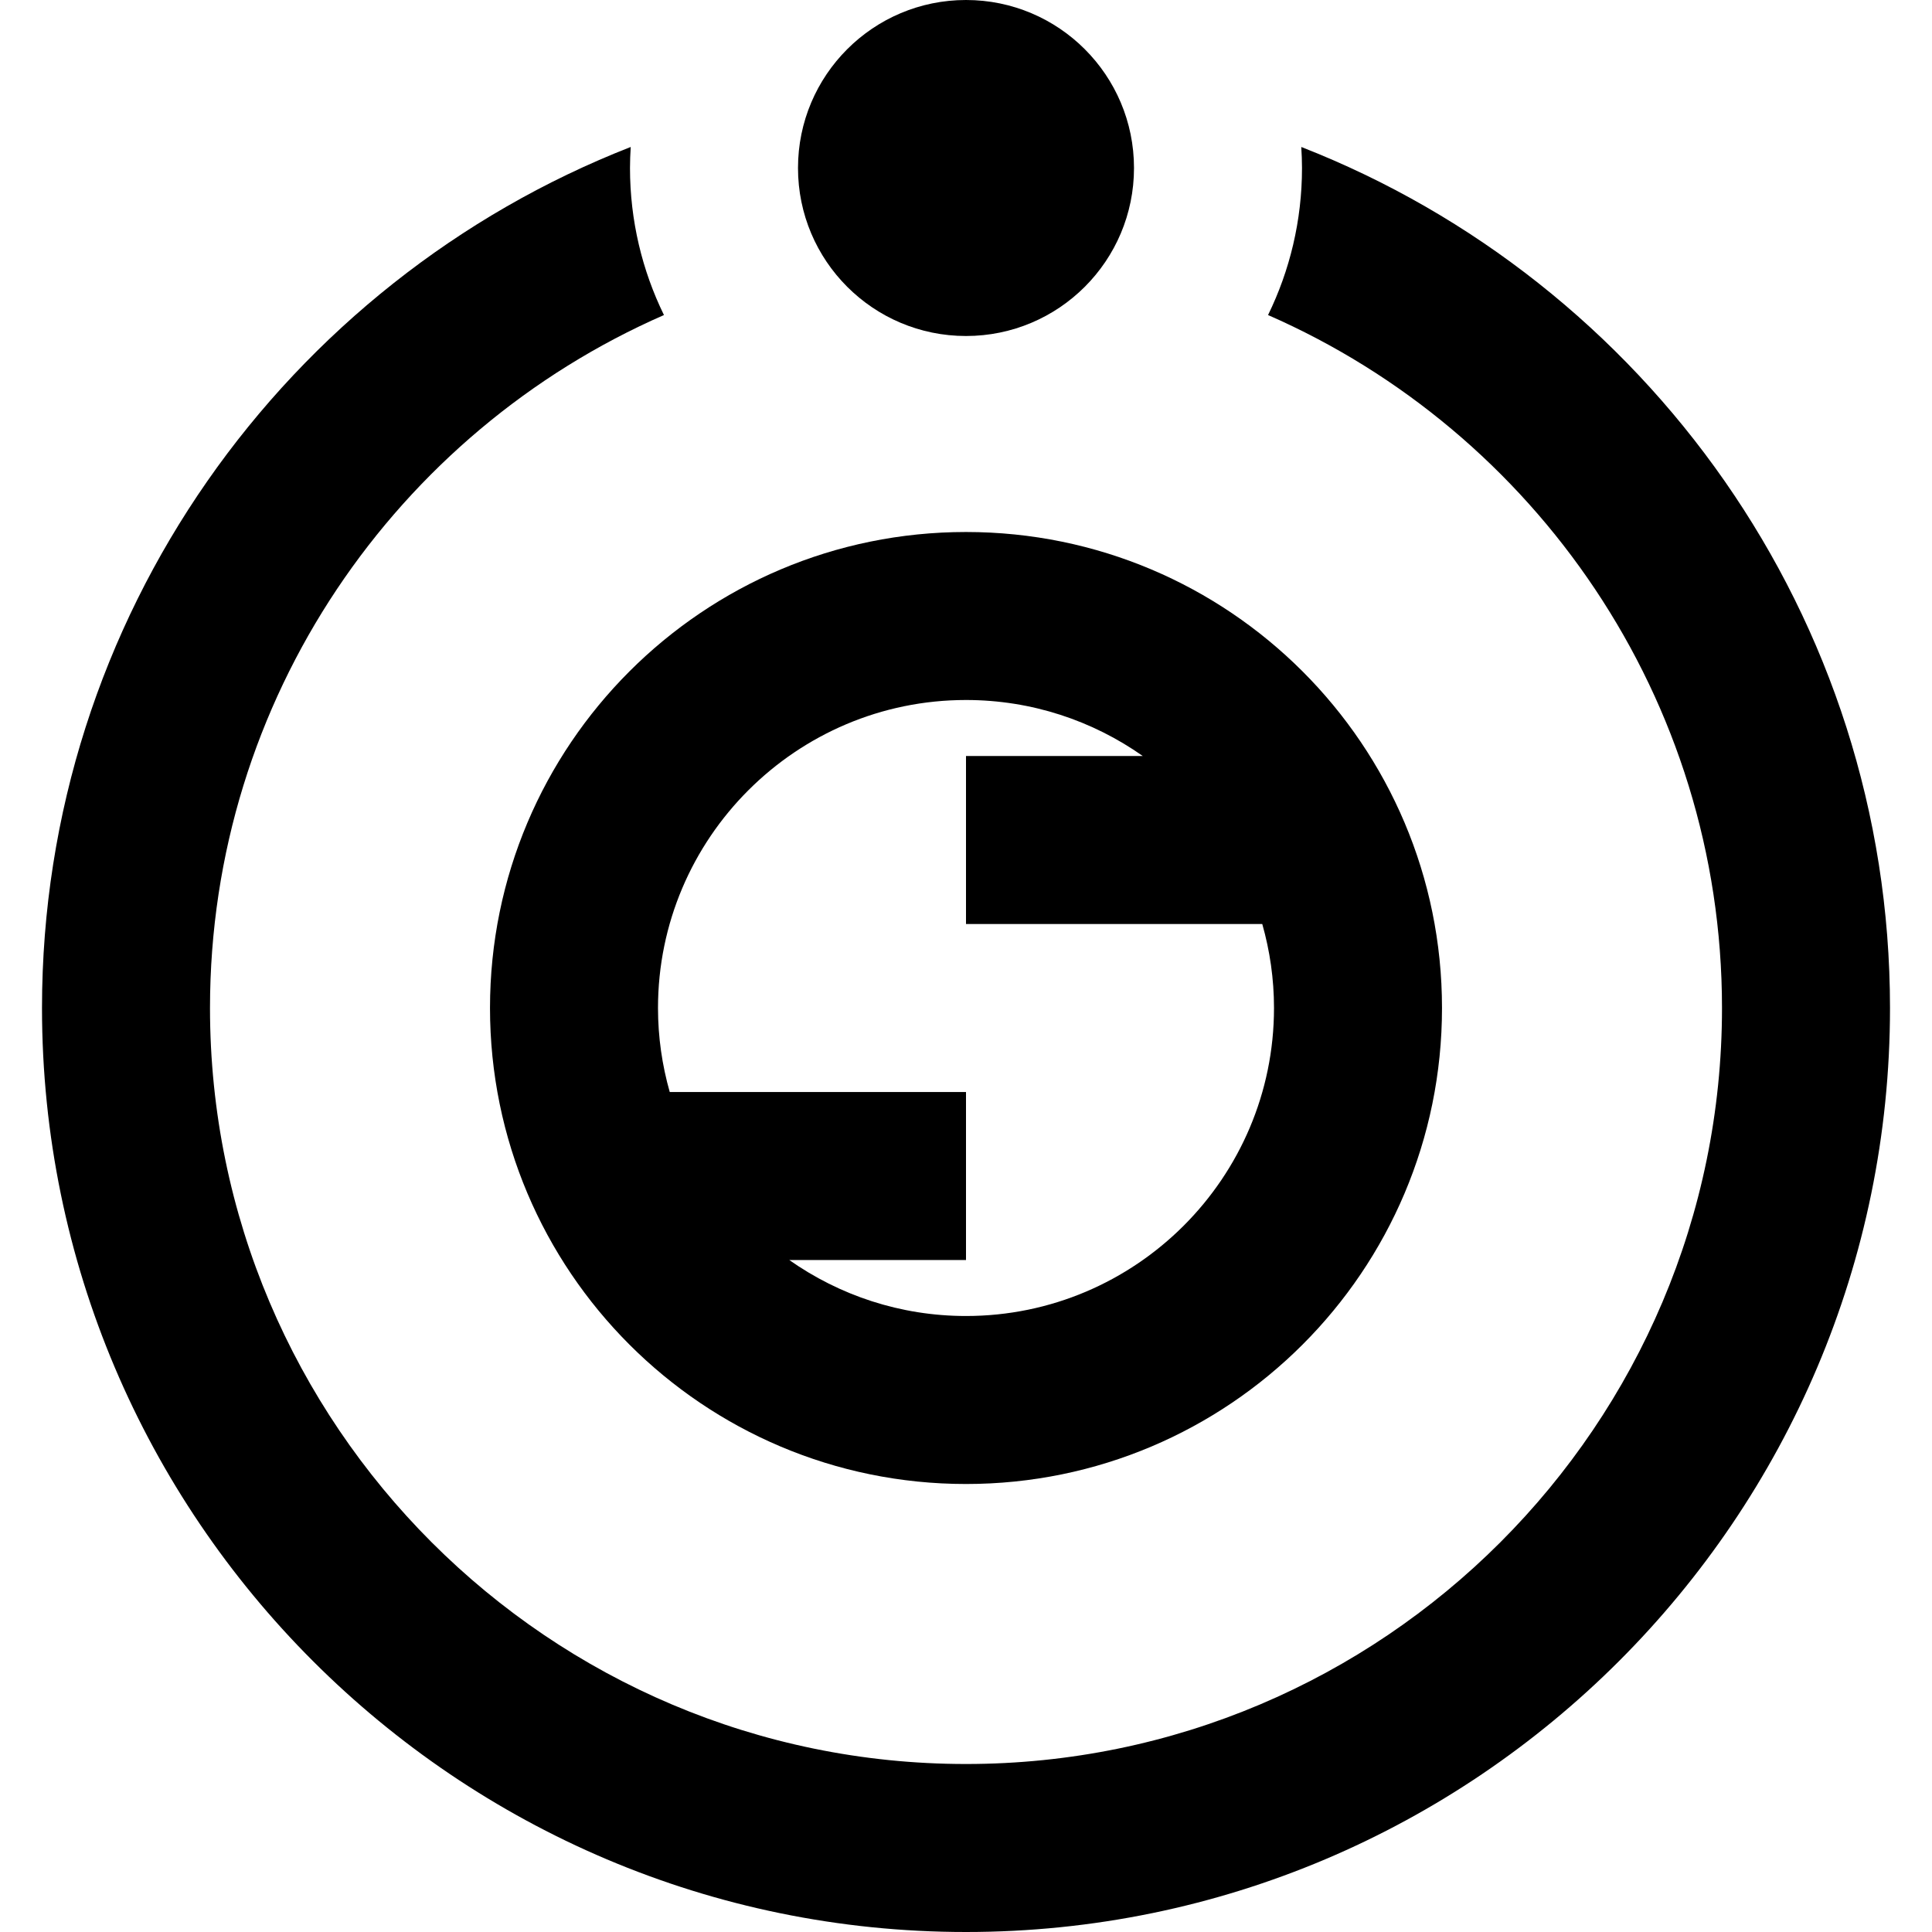
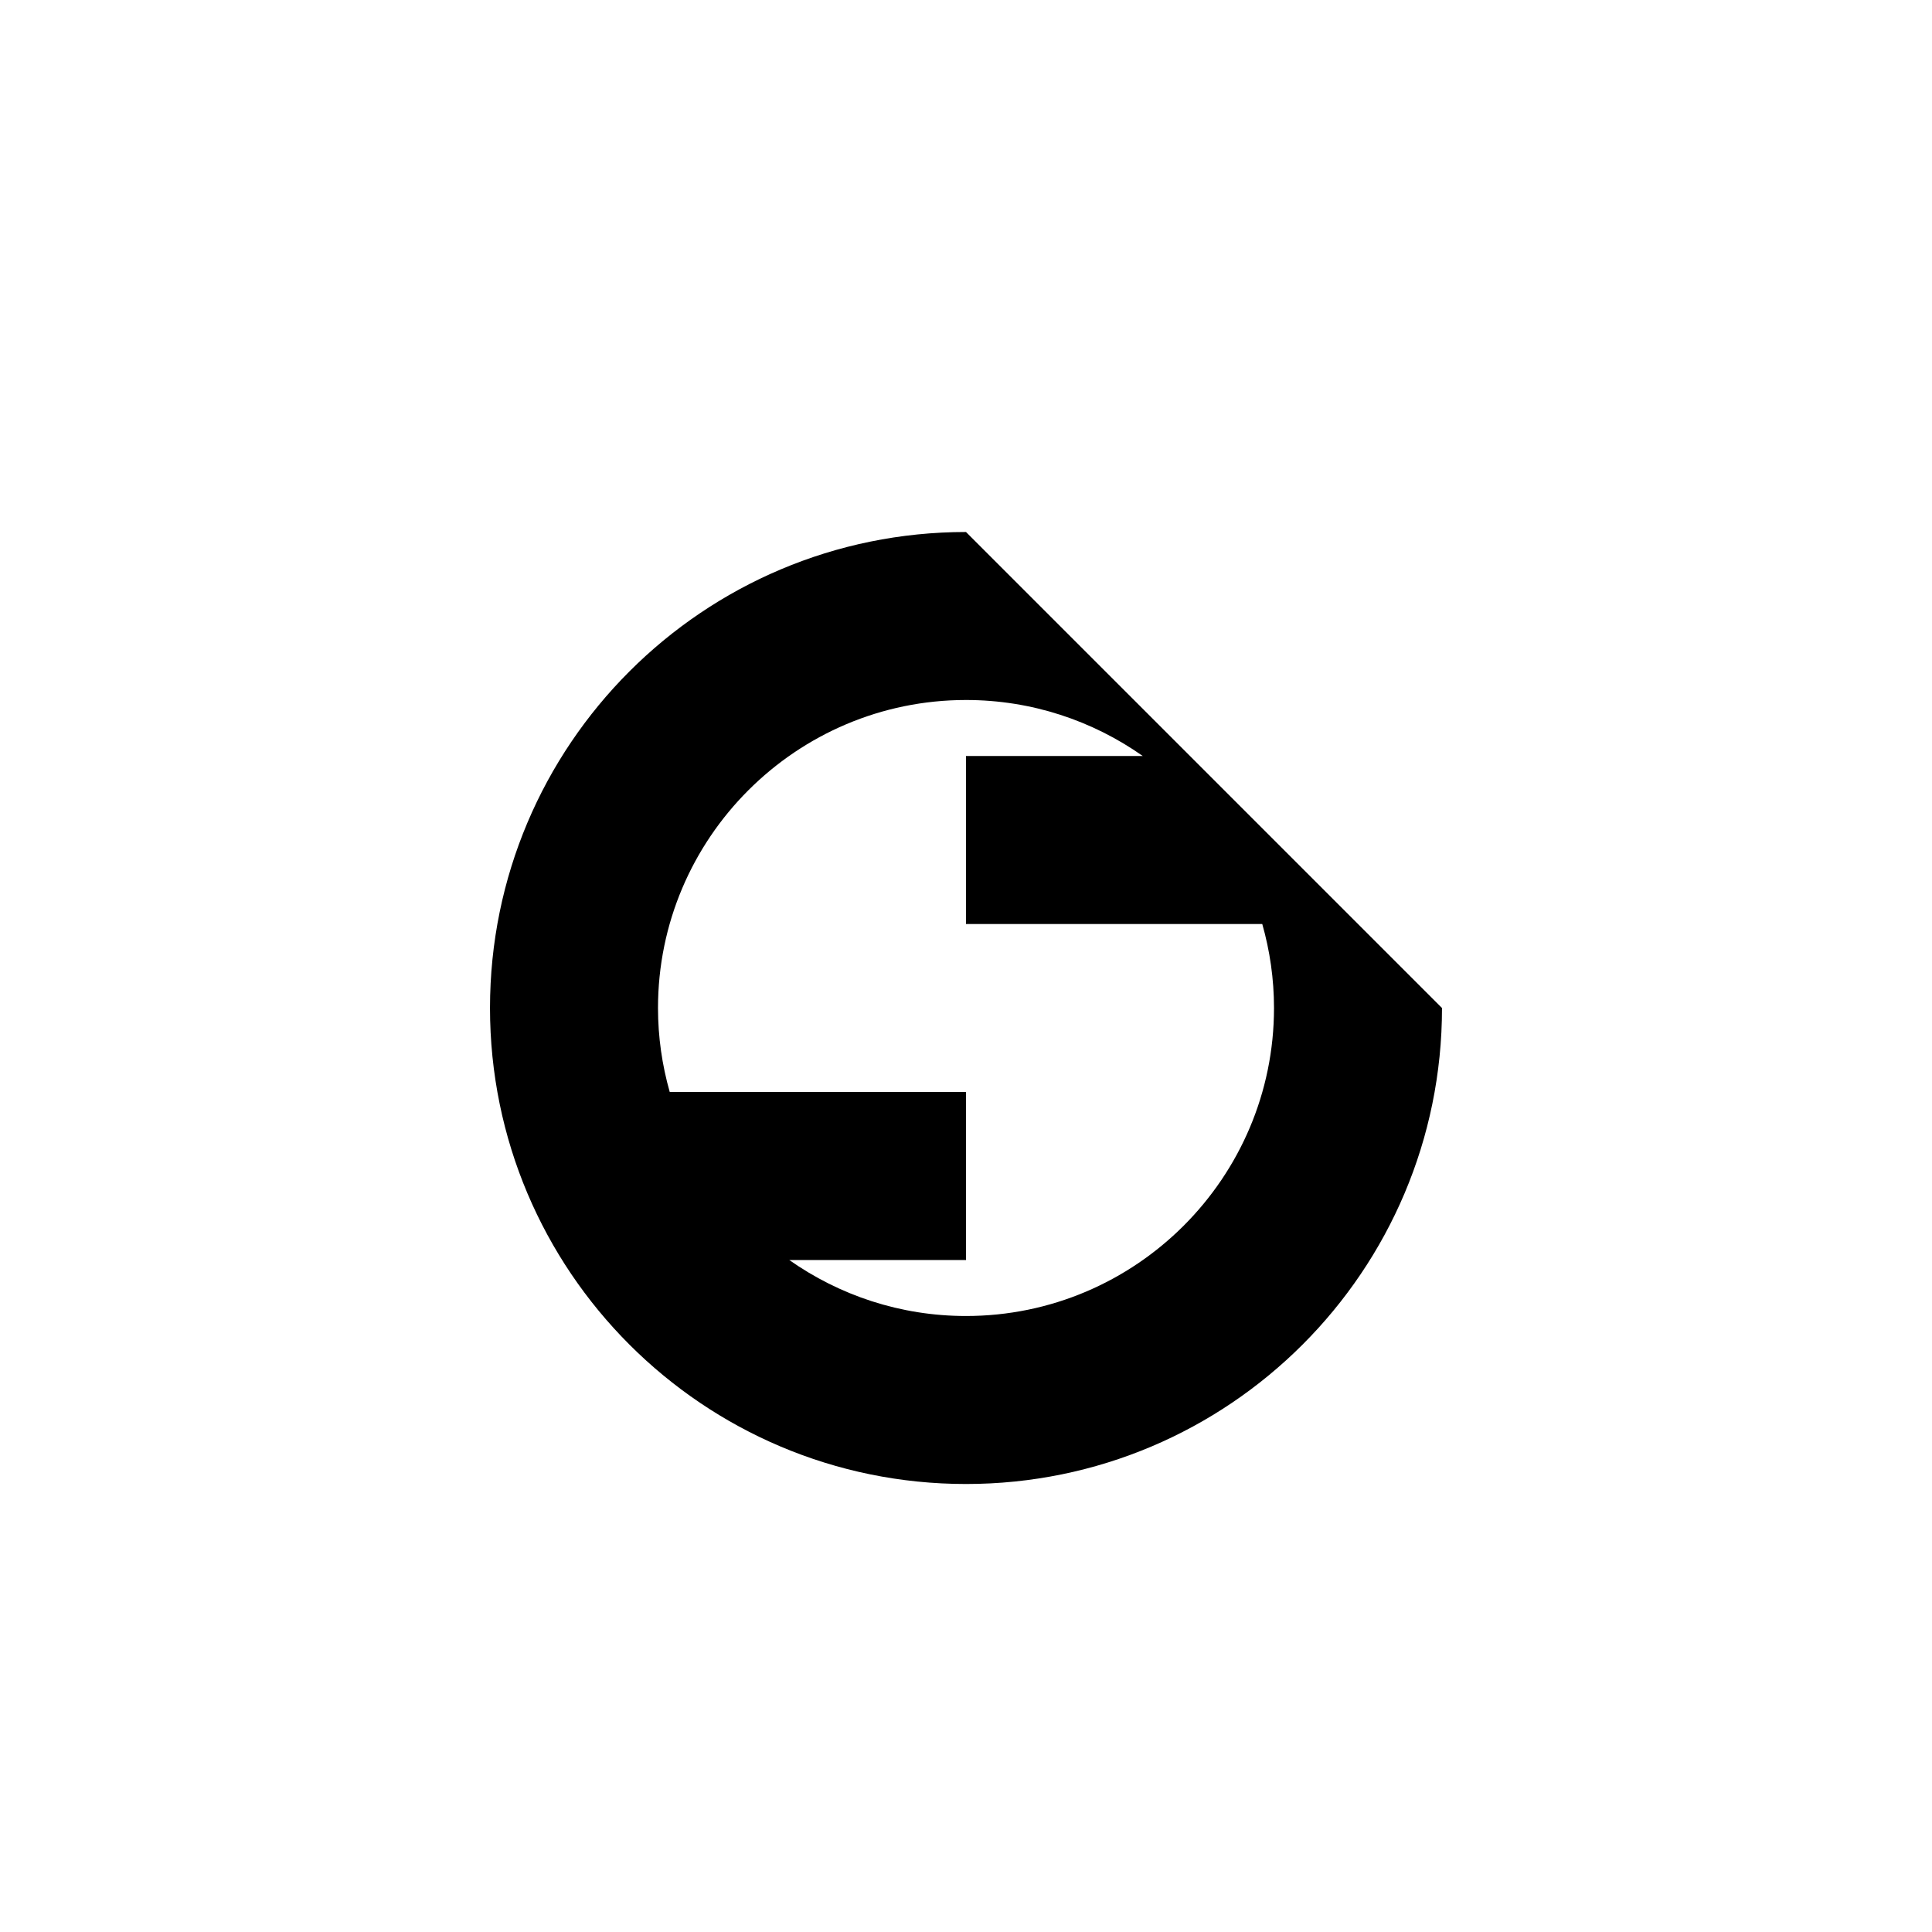
<svg xmlns="http://www.w3.org/2000/svg" fill="#000000" height="800px" width="800px" version="1.1" id="Layer_1" viewBox="0 0 512 512" xml:space="preserve">
  <g>
    <g>
-       <path d="M344.852,38.951c0.114,1.845,0.191,3.698,0.191,5.571c0,13.968-3.241,27.189-8.998,38.967    c70.744,30.954,120.302,101.613,120.302,183.642c0,110.472-89.876,200.348-200.348,200.348S55.652,377.602,55.652,267.13    c0-82.028,49.559-152.687,120.302-183.642c-5.757-11.777-8.998-24.999-8.998-38.967c0-1.873,0.077-3.726,0.191-5.571    C75.924,74.595,11.13,163.435,11.13,267.13C11.13,402.152,120.979,512,256,512s244.87-109.848,244.87-244.87    C500.87,163.435,436.076,74.595,344.852,38.951z" />
-     </g>
+       </g>
  </g>
  <g>
    <g>
-       <circle cx="256" cy="44.522" r="44.522" />
-     </g>
+       </g>
  </g>
  <g>
    <g>
-       <path d="M256,140.986c-69.668,0-126.145,56.477-126.145,126.145S186.332,393.275,256,393.275s126.145-56.477,126.145-126.145    S325.668,140.986,256,140.986z M256,348.754c-17.423,0-33.574-5.504-46.843-14.841H256v-44.522h-78.513    c-2.011-7.082-3.111-14.544-3.111-22.261c0-45.007,36.616-81.623,81.623-81.623c17.423,0,33.574,5.504,46.843,14.841H256v44.522    h78.513c2.011,7.082,3.111,14.544,3.111,22.261C337.623,312.137,301.007,348.754,256,348.754z" />
+       <path d="M256,140.986c-69.668,0-126.145,56.477-126.145,126.145S186.332,393.275,256,393.275s126.145-56.477,126.145-126.145    z M256,348.754c-17.423,0-33.574-5.504-46.843-14.841H256v-44.522h-78.513    c-2.011-7.082-3.111-14.544-3.111-22.261c0-45.007,36.616-81.623,81.623-81.623c17.423,0,33.574,5.504,46.843,14.841H256v44.522    h78.513c2.011,7.082,3.111,14.544,3.111,22.261C337.623,312.137,301.007,348.754,256,348.754z" />
    </g>
  </g>
</svg>